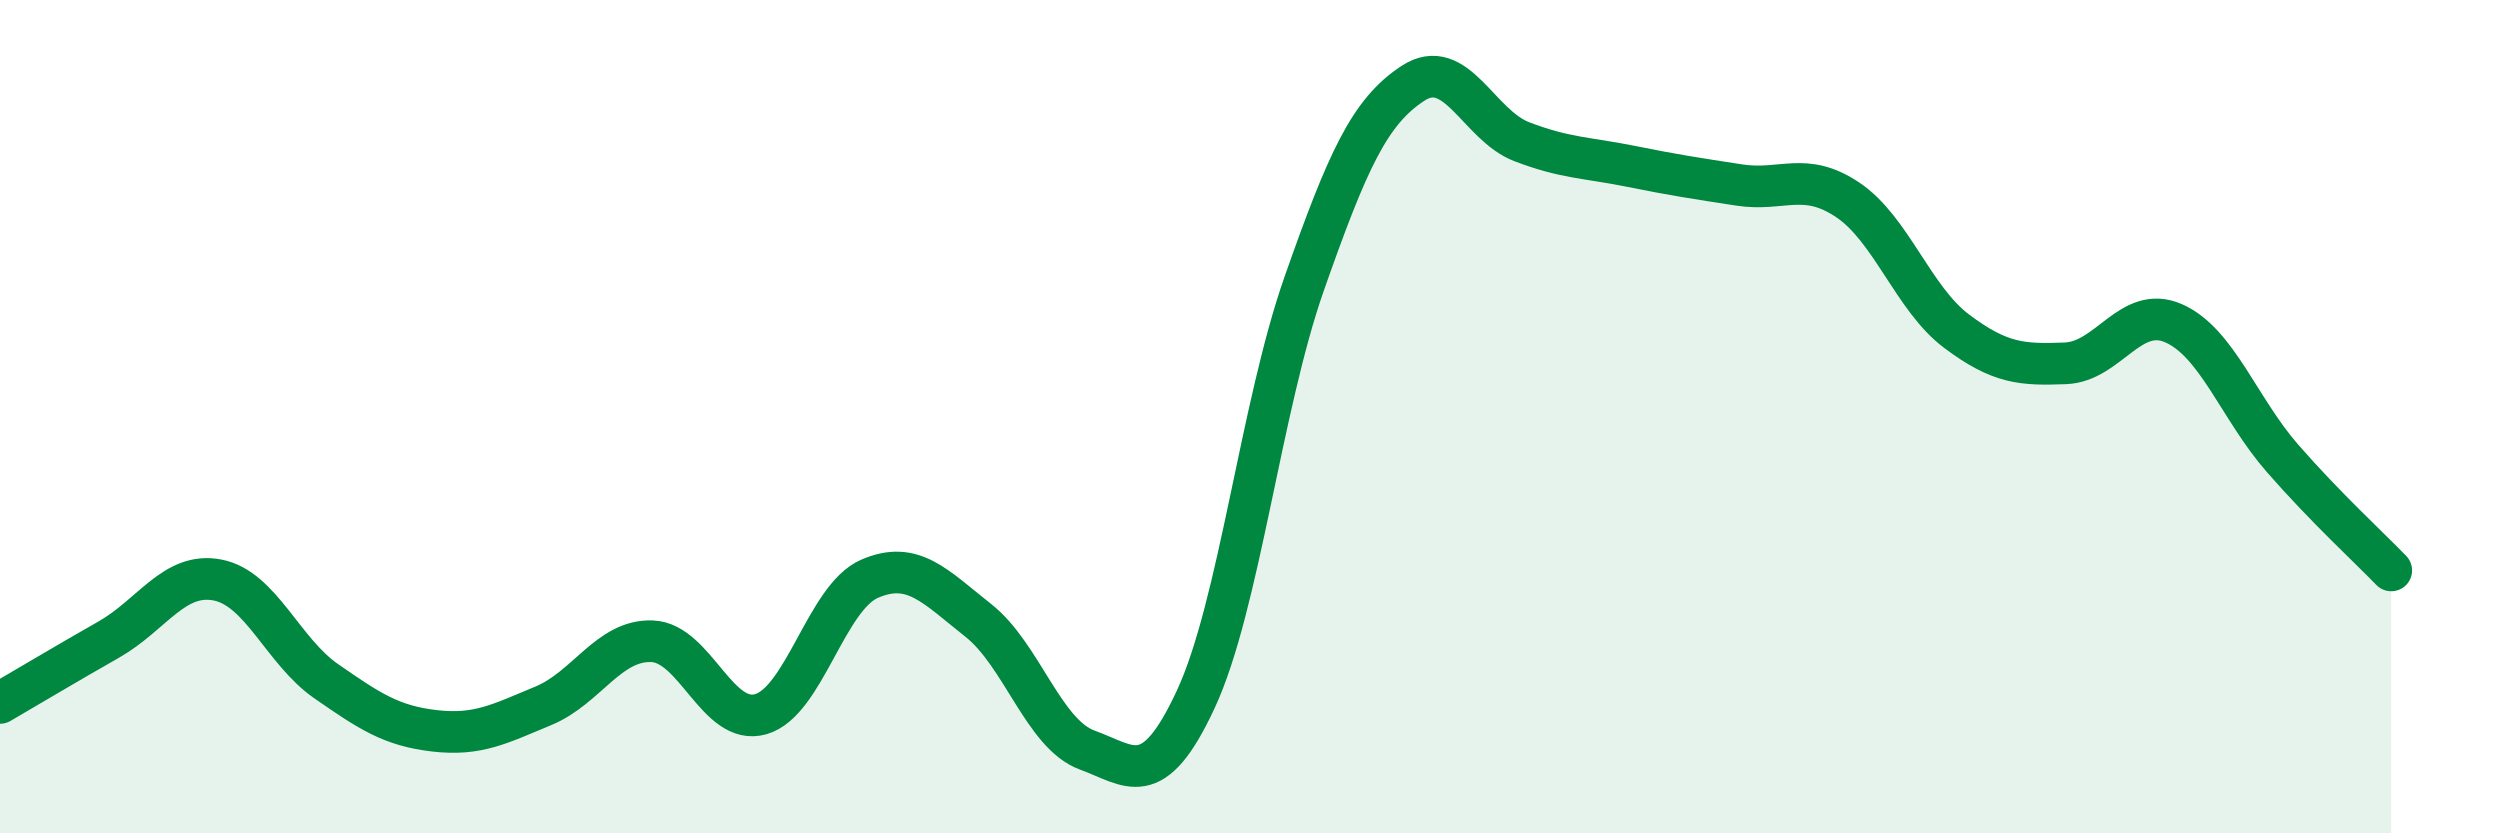
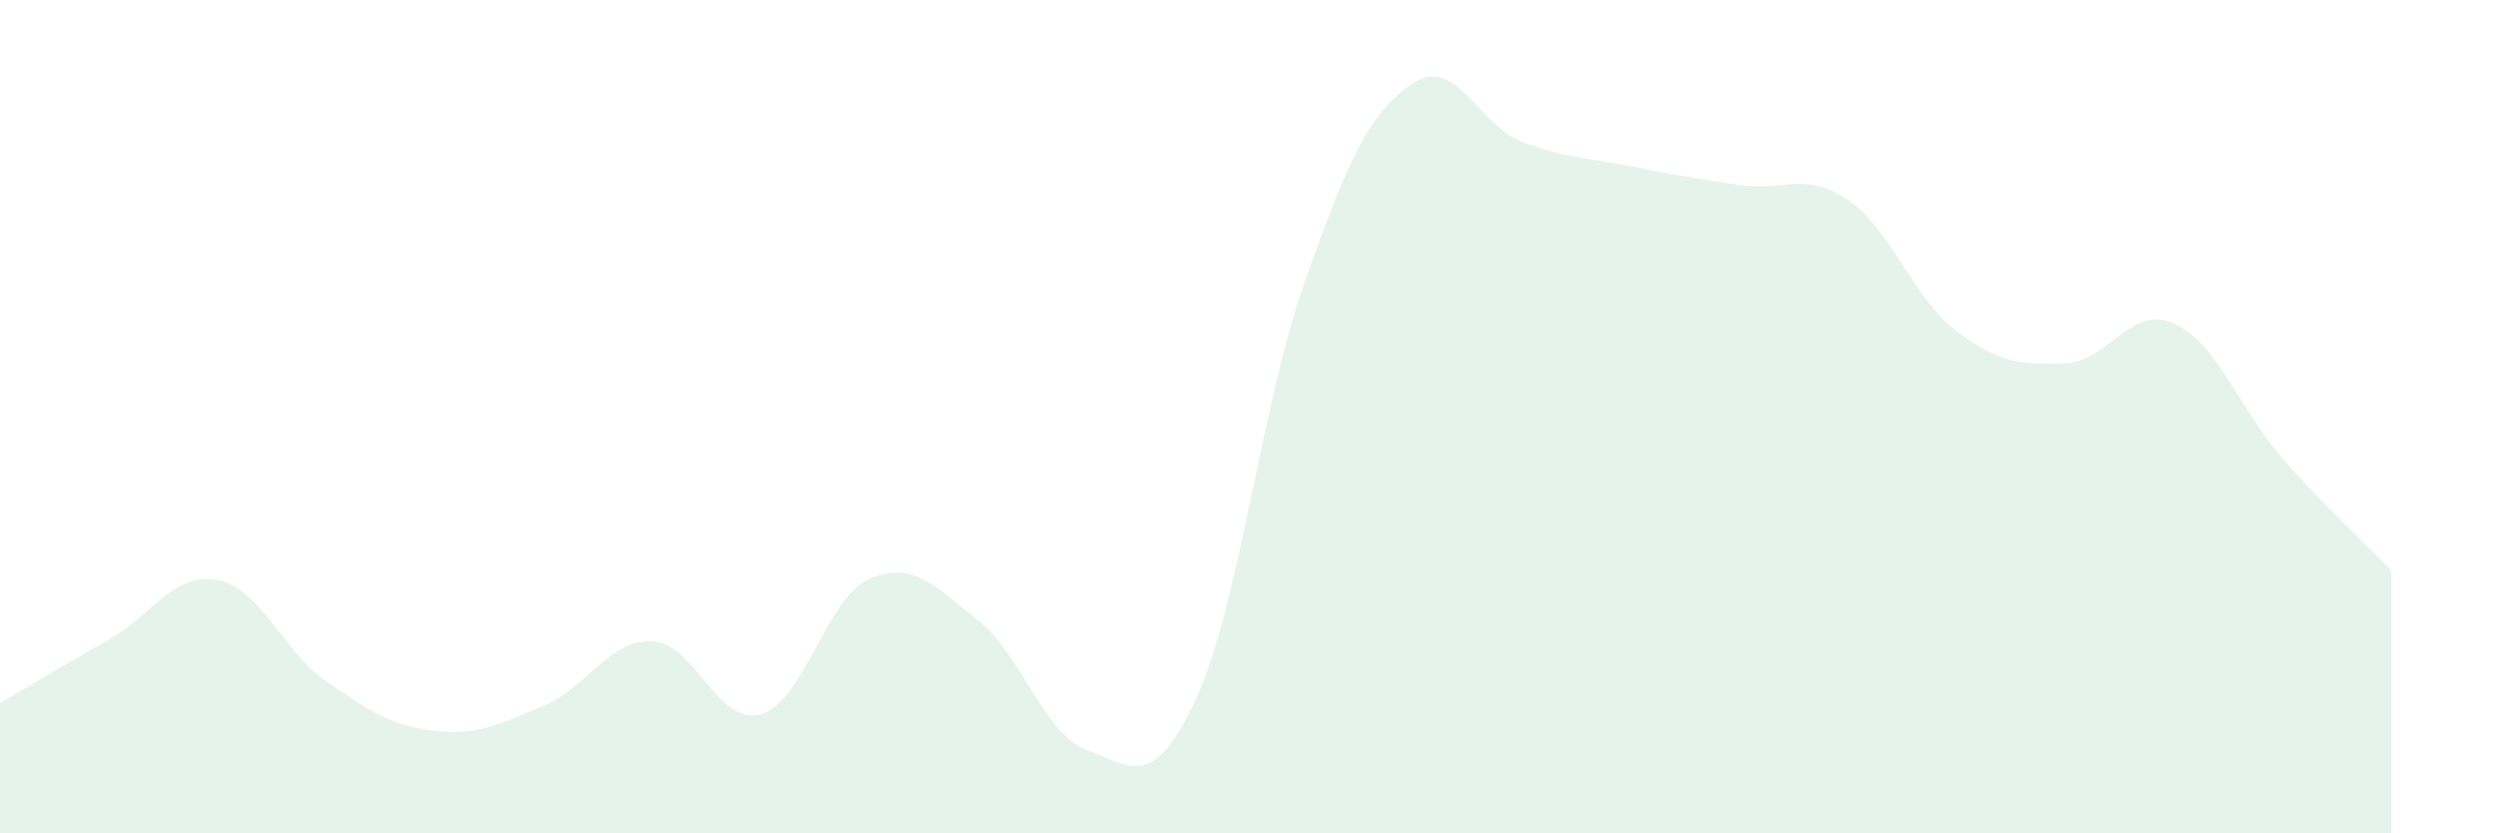
<svg xmlns="http://www.w3.org/2000/svg" width="60" height="20" viewBox="0 0 60 20">
  <path d="M 0,16.87 C 0.52,16.57 1.57,15.94 2.61,15.35 C 3.65,14.76 4.18,13.72 5.22,13.92 C 6.26,14.12 6.79,15.63 7.83,16.35 C 8.87,17.07 9.39,17.42 10.43,17.54 C 11.47,17.66 12,17.37 13.04,16.94 C 14.08,16.51 14.61,15.35 15.65,15.39 C 16.69,15.43 17.22,17.44 18.26,17.14 C 19.3,16.84 19.83,14.34 20.87,13.89 C 21.91,13.44 22.44,14.07 23.48,14.89 C 24.52,15.71 25.05,17.62 26.09,18 C 27.13,18.38 27.66,19.02 28.7,16.78 C 29.74,14.54 30.26,9.77 31.3,6.81 C 32.34,3.85 32.87,2.68 33.91,2 C 34.95,1.32 35.48,3 36.52,3.4 C 37.56,3.8 38.09,3.78 39.13,3.99 C 40.17,4.2 40.7,4.28 41.74,4.44 C 42.78,4.6 43.31,4.1 44.35,4.8 C 45.39,5.5 45.92,7.17 46.96,7.95 C 48,8.73 48.53,8.76 49.57,8.72 C 50.61,8.68 51.13,7.3 52.17,7.76 C 53.21,8.22 53.74,9.81 54.78,11 C 55.82,12.19 56.87,13.15 57.39,13.69L57.39 20L0 20Z" fill="#008740" opacity="0.1" stroke-linecap="round" stroke-linejoin="round" />
-   <path d="M 0,16.87 C 0.52,16.57 1.57,15.94 2.61,15.35 C 3.65,14.76 4.18,13.72 5.22,13.92 C 6.26,14.12 6.79,15.63 7.83,16.35 C 8.87,17.07 9.39,17.42 10.43,17.54 C 11.47,17.66 12,17.37 13.04,16.94 C 14.08,16.51 14.61,15.35 15.65,15.39 C 16.69,15.43 17.22,17.44 18.26,17.14 C 19.3,16.84 19.83,14.34 20.87,13.89 C 21.91,13.44 22.44,14.07 23.48,14.89 C 24.52,15.71 25.05,17.62 26.09,18 C 27.13,18.38 27.66,19.02 28.7,16.78 C 29.74,14.54 30.26,9.77 31.3,6.81 C 32.34,3.85 32.87,2.68 33.91,2 C 34.95,1.32 35.48,3 36.52,3.4 C 37.56,3.8 38.09,3.78 39.13,3.99 C 40.17,4.2 40.7,4.28 41.74,4.44 C 42.78,4.6 43.31,4.1 44.35,4.8 C 45.39,5.5 45.92,7.17 46.96,7.95 C 48,8.73 48.53,8.76 49.57,8.72 C 50.61,8.68 51.13,7.3 52.17,7.76 C 53.21,8.22 53.74,9.81 54.78,11 C 55.82,12.19 56.87,13.15 57.39,13.69" stroke="#008740" stroke-width="1" fill="none" stroke-linecap="round" stroke-linejoin="round" />
</svg>